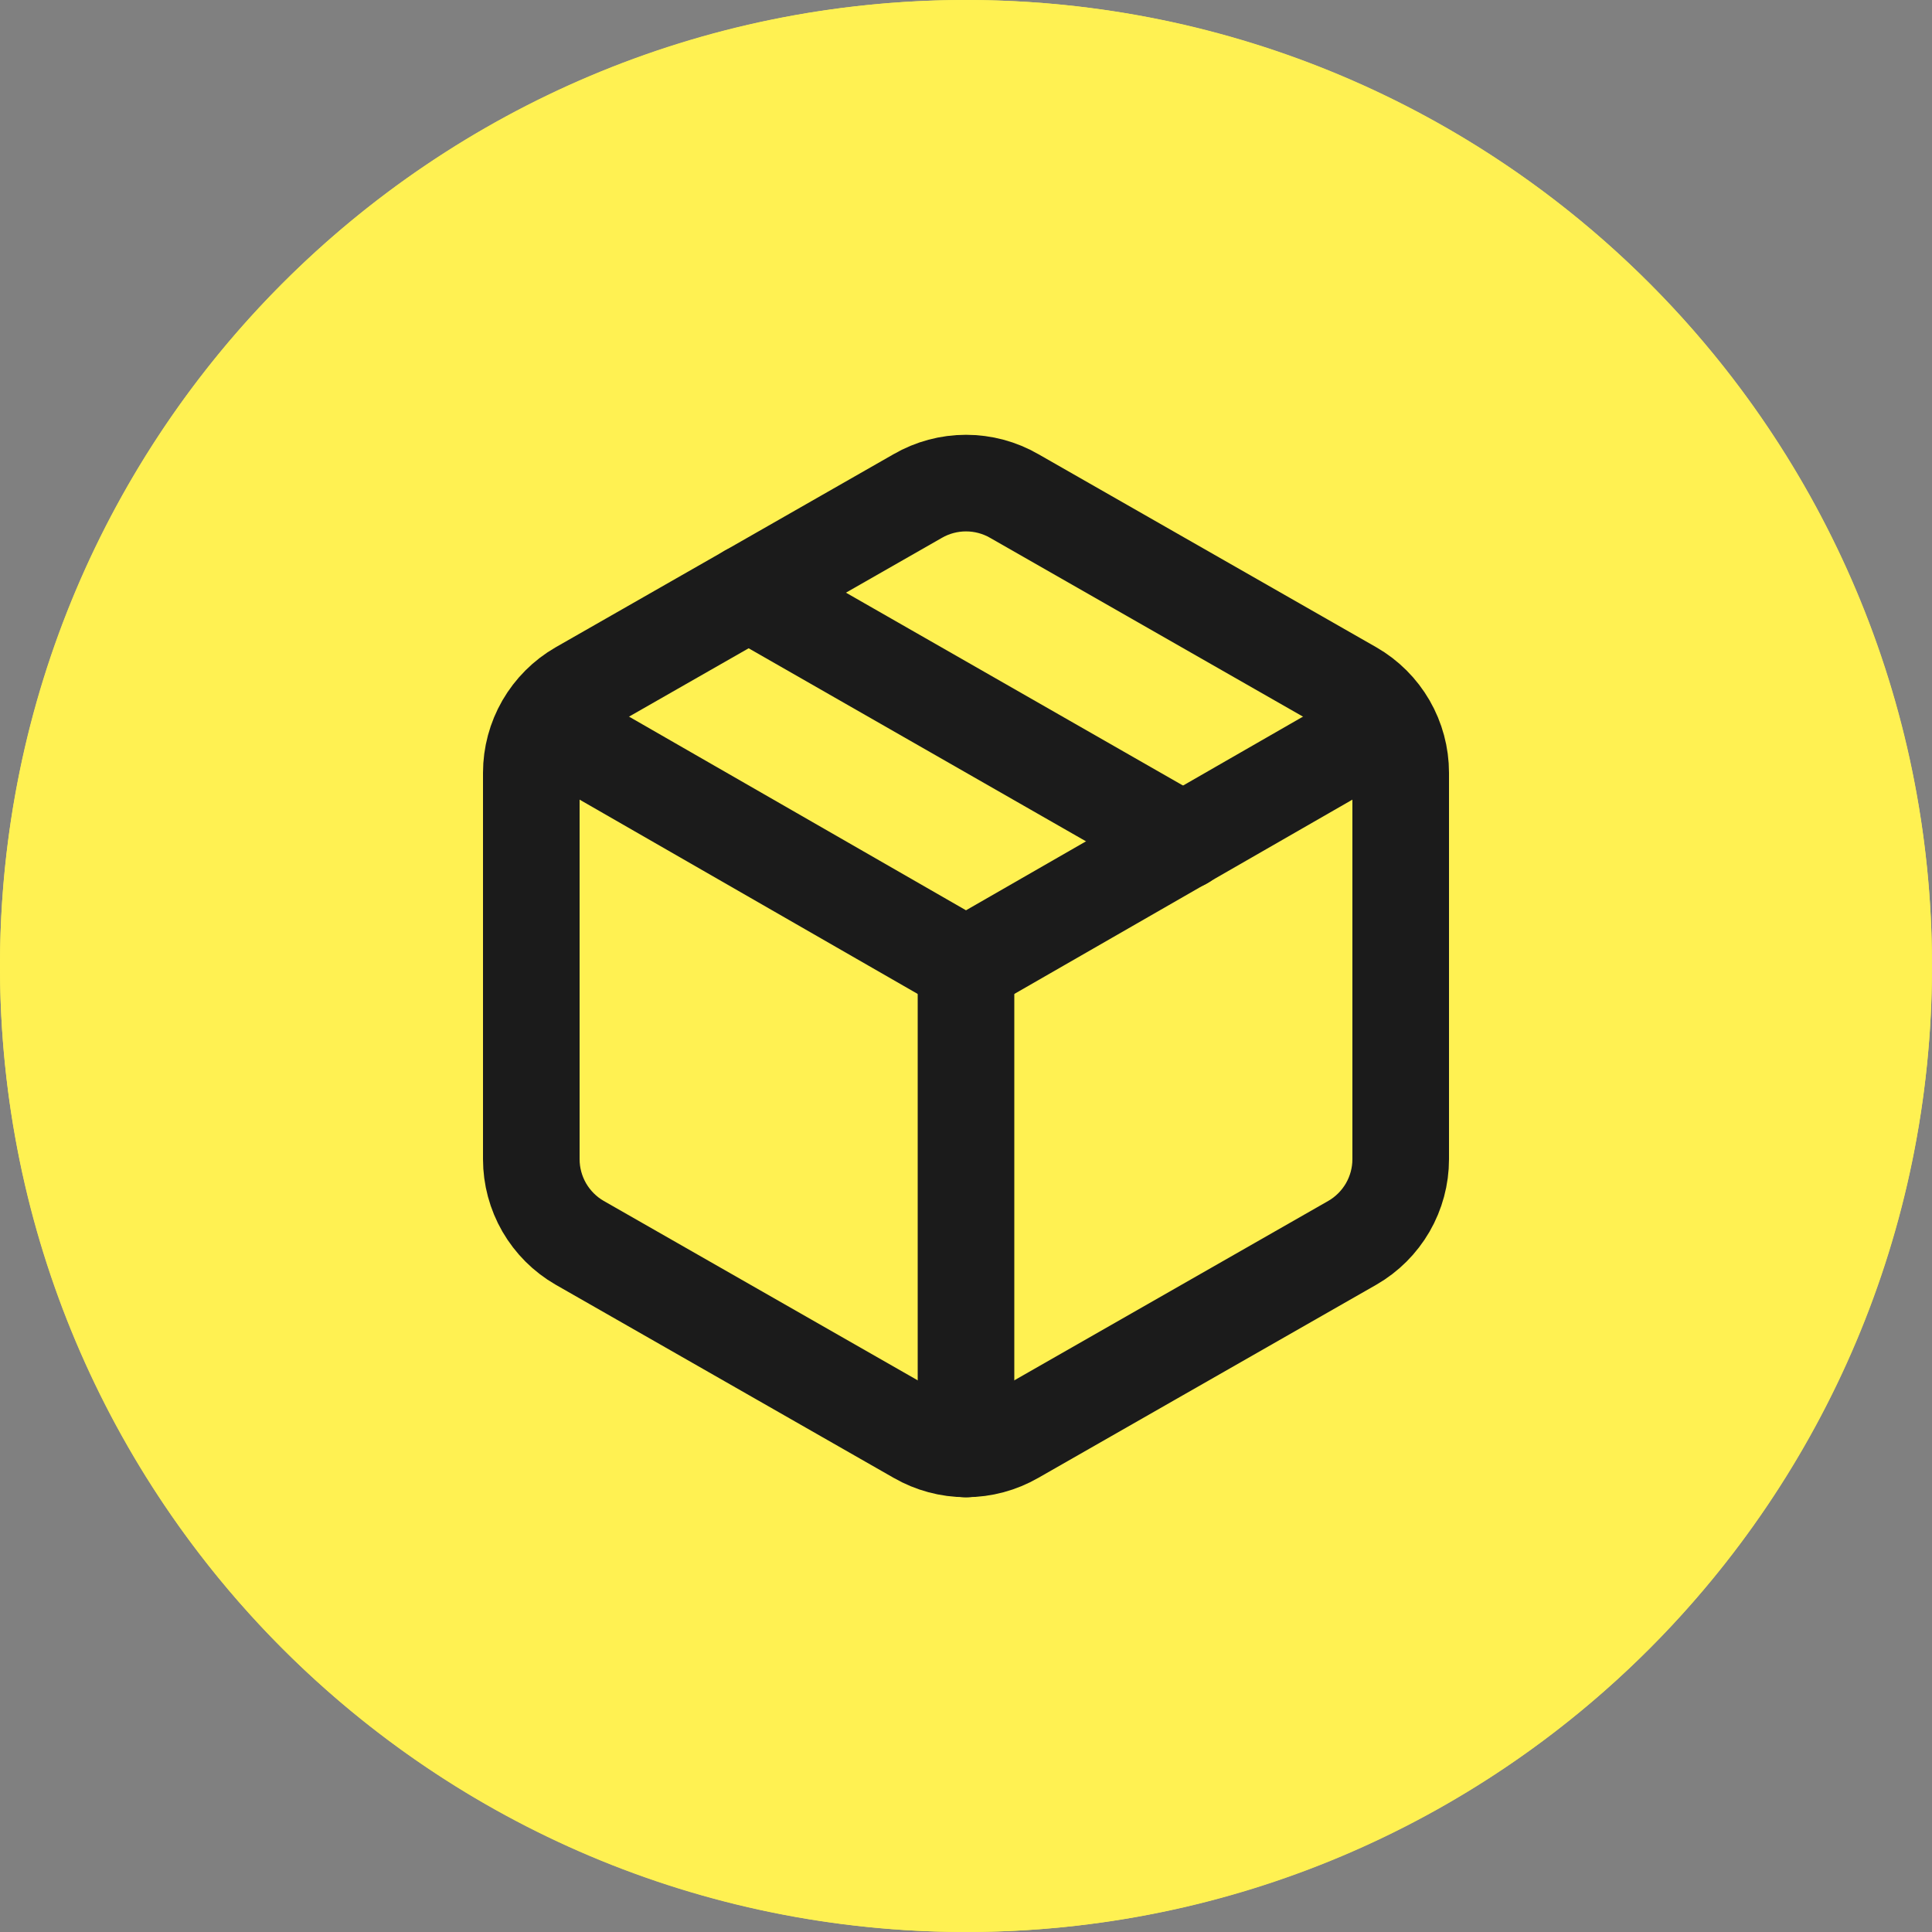
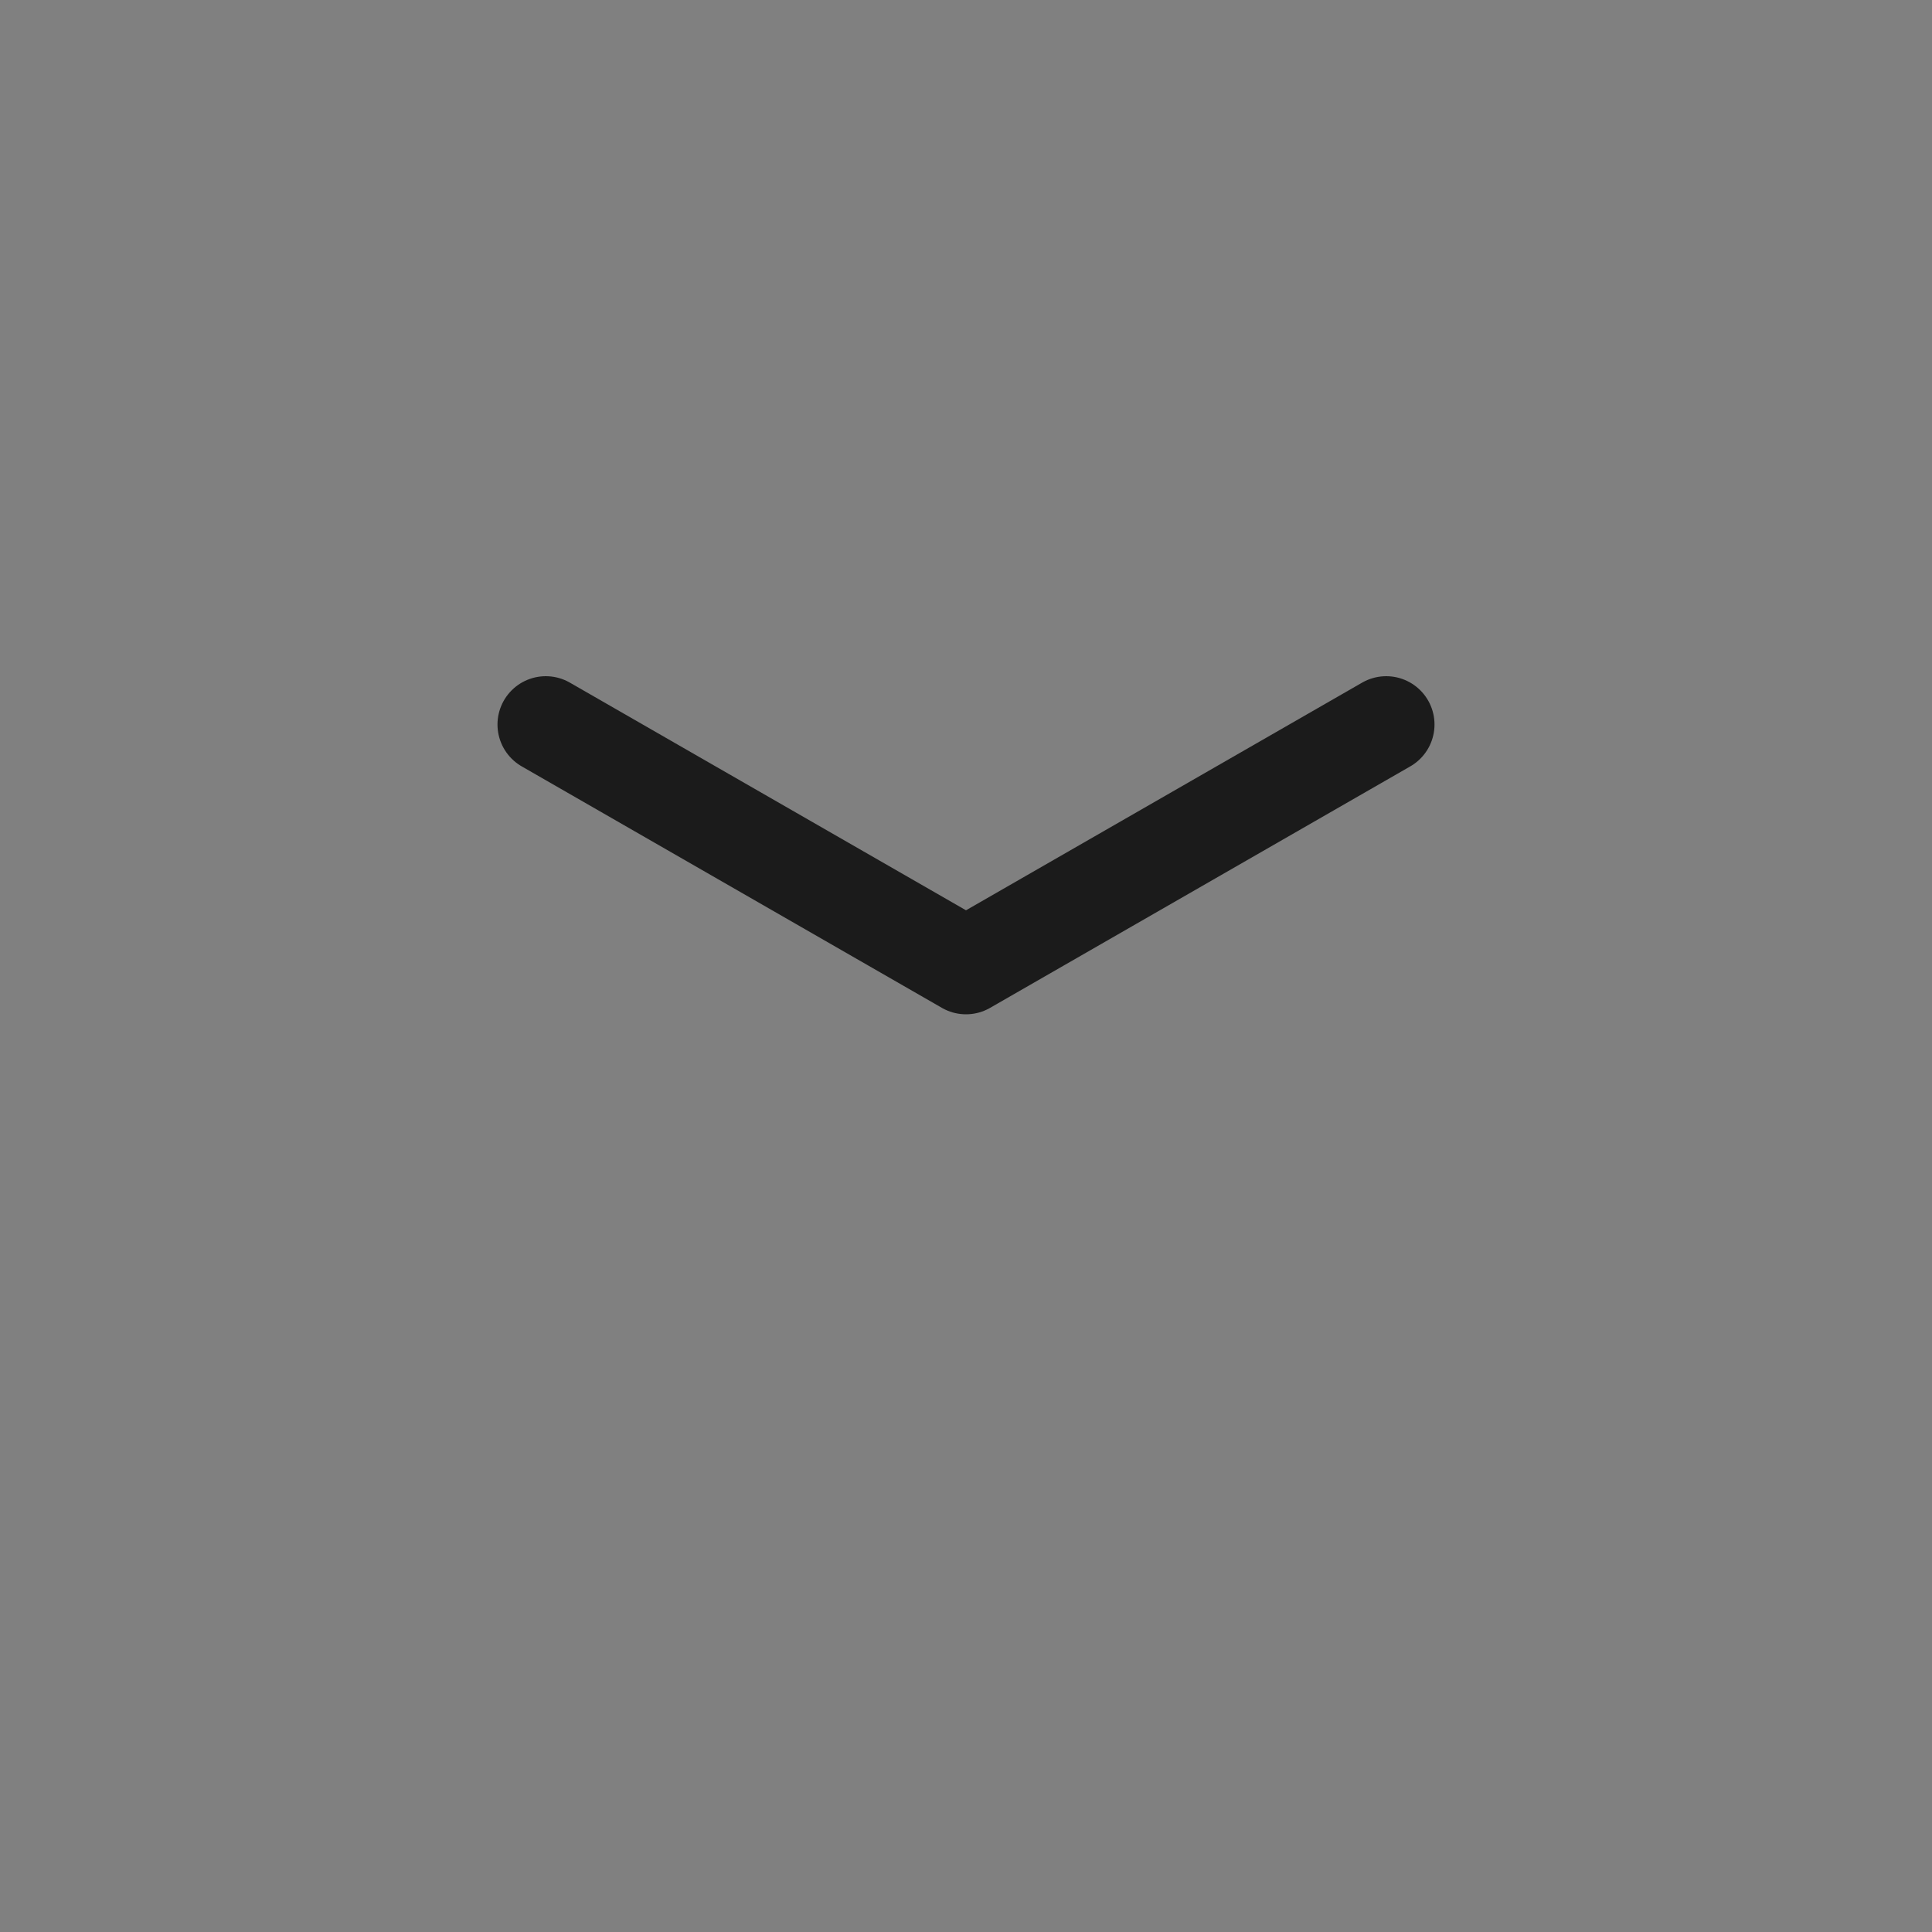
<svg xmlns="http://www.w3.org/2000/svg" width="40" height="40" viewBox="0 0 40 40" fill="none">
  <rect x="0" y="0" width="40" height="40" fill="#808080" stroke="none" />
-   <path d="M0 20C0 8.954 8.954 0 20 0C31.046 0 40 8.954 40 20C40 31.046 31.046 40 20 40C8.954 40 0 31.046 0 20Z" fill="#FFF152" />
-   <circle cx="20" cy="20" r="20" fill="#FFF152" />
-   <path d="M15.5 12.27L24.5 17.42" stroke="#1B1B1B" stroke-width="2" stroke-linecap="round" stroke-linejoin="round" />
-   <path d="M29 16C29 15.649 28.907 15.305 28.732 15.001C28.556 14.697 28.304 14.445 28 14.27L21 10.27C20.696 10.094 20.351 10.002 20 10.002C19.649 10.002 19.304 10.094 19 10.27L12 14.27C11.696 14.445 11.444 14.697 11.268 15.001C11.093 15.305 11 15.649 11 16V24C11 24.351 11.093 24.695 11.268 24.999C11.444 25.302 11.696 25.555 12 25.73L19 29.73C19.304 29.905 19.649 29.998 20 29.998C20.351 29.998 20.696 29.905 21 29.73L28 25.73C28.304 25.555 28.556 25.302 28.732 24.999C28.907 24.695 29 24.351 29 24V16Z" stroke="#1B1B1B" stroke-width="2" stroke-linecap="round" stroke-linejoin="round" />
  <path d="M11.3 15L20 20L28.7 15" stroke="#1B1B1B" stroke-width="2" stroke-linecap="round" stroke-linejoin="round" />
-   <path d="M20 30V20" stroke="#1B1B1B" stroke-width="2" stroke-linecap="round" stroke-linejoin="round" />
</svg>